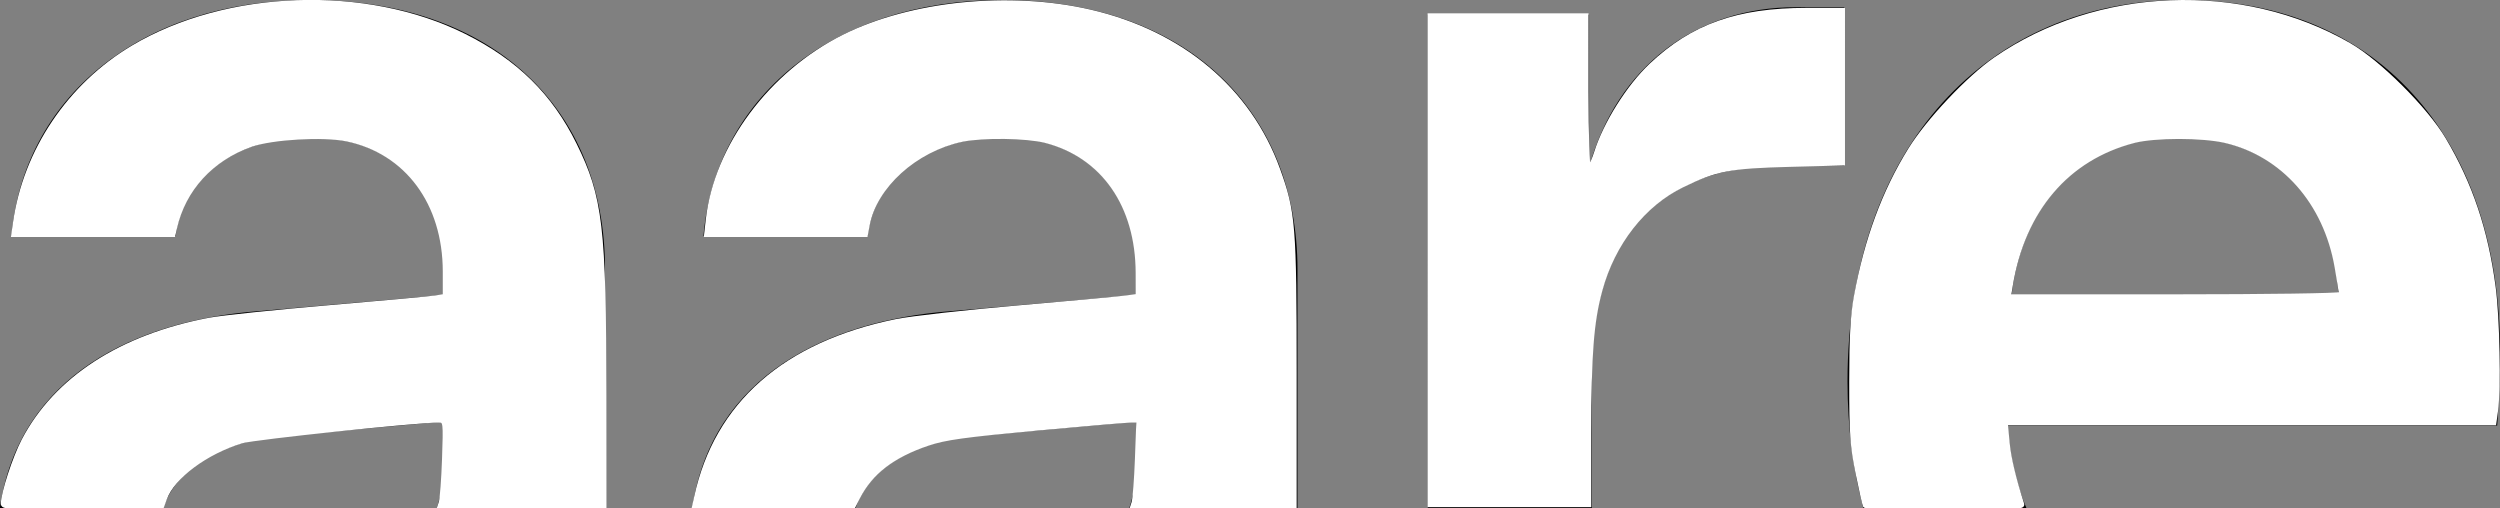
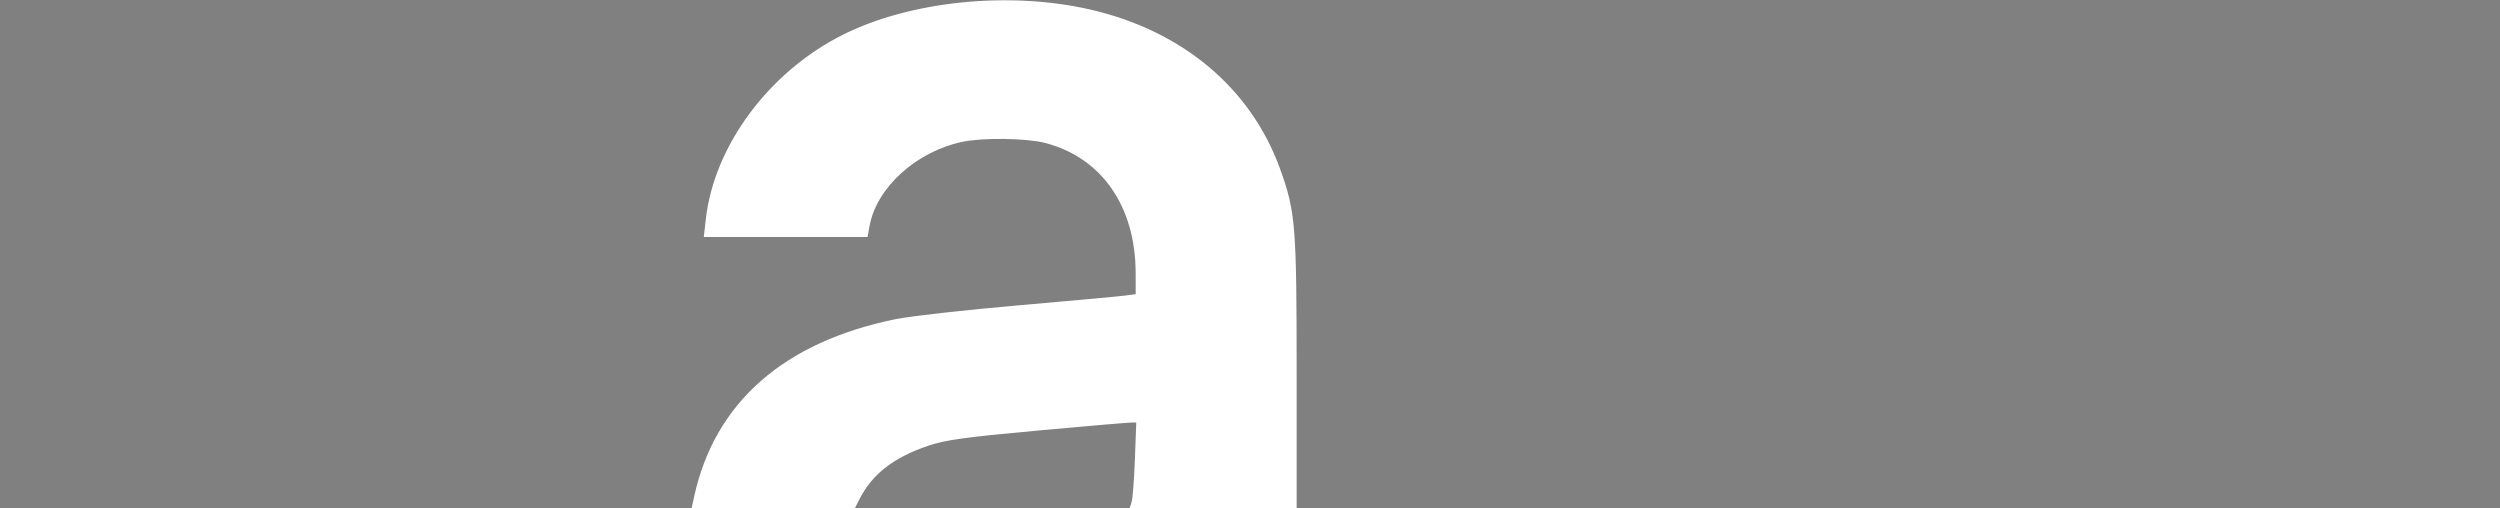
<svg xmlns="http://www.w3.org/2000/svg" xml:space="preserve" style="enable-background:new 0 0 800 162.7;" viewBox="0 0 800 162.7" y="0px" x="0px" id="Ebene_1" version="1.1">
  <rect x="0" y="0" width="800" height="162.7" fill="#808080" stroke="none" />
  <defs id="defs7" />
-   <path id="path2" d="M456.9,162.7V4.7h51.6v48.8c9.1-32.4,34.3-51.2,66.2-51.2h15.5v50.7h-19.6c-39.7,0-61.2,23-61.2,65.7v43.9H456.9z   M695.8,44.1c-24.7,0-48,16-52.1,50.3h104.6c-1.8-33.8-23.8-50.3-49.3-50.3H695.8 M596.3,162.7c-3.3-12.2-5.1-25.8-5.1-40.6  C591.2,47,636.4,0,698.6,0C763.5,0,800,47.4,800,112.2c0,4.2-0.5,19.7-0.9,24H642.4c0.7,10,2.8,18.8,6.1,26.5H596.3z M97.8,44.1h2.7  c25.6,0,41.6,17.4,41.6,43.7v6.6l-59.9,5.2c-38.1,3-76.1,20.2-82.3,63.2h52.2c4.8-14.2,20.6-21.7,37.4-23.2l52.5-4.7v13.6  c0,5-0.8,9.8-2.3,14.3h53.9V86.4C193.8,34.8,157.7,0,99.2,0C44.4,0,7.3,31.9,3.7,75.6h52.5C58.1,57.8,74.5,44.1,97.8,44.1   M319.4,44.1h2.7c25.6,0,41.6,17.4,41.6,43.7v6.6l-59.9,5.2c-38.1,3-76.1,20.2-82.3,63.2h52.2c4.8-14.2,20.6-21.7,37.4-23.2  l52.5-4.7v13.6c0,5-0.8,9.8-2.3,14.3h53.9V86.4c0-51.7-36.1-86.4-94.6-86.4c-54.8,0-91.8,31.9-95.5,75.6h52.5  C279.6,57.8,296.1,44.1,319.4,44.1" />
-   <path id="path819" d="m 0.703,161.166 c 0,-3.343 3.769,-14.877 6.659,-20.376 10.397,-19.785 31.199,-33.294 59.55,-38.672 3.935,-0.746 21.191,-2.555 38.346,-4.019 17.156,-1.464 32.469,-2.863 34.029,-3.11 l 2.837,-0.449 v -7.634 c 0,-21.8 -12.103,-38.126 -31.205,-42.091 -7.476,-1.552 -23.807,-0.617 -30.491,1.746 -12.641,4.469 -21.469,14.108 -24.225,26.451 l -0.536,2.401 H 29.832 3.997 L 4.58,71.267 C 7.824,48.202 22.006,27.103 42.435,14.951 72.508,-2.938 117.199,-4.498 148.672,11.243 c 16.664,8.334 27.684,19.195 35.44,34.927 8.357,16.951 9.455,26.266 9.493,80.532 l 0.025,36.01 H 166.902 140.175 l 0.655,-1.964 c 0.36,-1.08 0.836,-7.366 1.059,-13.968 0.395,-11.73 0.362,-12.003 -1.425,-12.003 -7.129,0 -59.062,5.462 -62.939,6.62 -11.437,3.415 -22.046,11.301 -24.562,18.26 l -1.105,3.055 H 26.28 c -23.888,0 -25.577,-0.102 -25.577,-1.545 z" style="fill:#ffffff;stroke:#ffffff;stroke-width:0.873" />
  <path id="path821" d="m 222.559,159.001 c 6.514,-29.884 28.508,-49.218 64.236,-56.468 4.695,-0.953 22.286,-2.924 39.09,-4.381 16.805,-1.457 32.224,-2.872 34.264,-3.144 l 3.71,-0.495 -0.013,-7.149 C 363.807,65.828 352.847,50.082 334.584,45.325 328.537,43.75 314.453,43.561 307.814,44.966 292.962,48.108 280.151,59.726 277.848,72.14 l -0.607,3.274 H 251.472 225.704 l 0.596,-5.271 c 2.646,-23.389 20.197,-46.95 43.714,-58.681 21.534,-10.743 53.035,-13.923 78.86,-7.963 29.324,6.768 51.045,25.004 60.323,50.645 4.947,13.672 5.294,17.965 5.294,65.469 v 43.098 h -26.291 -26.291 l 0.633,-1.964 c 0.348,-1.08 0.831,-7.366 1.074,-13.968 l 0.441,-12.003 -2.063,0.004 c -1.135,0.002 -14.723,1.167 -30.195,2.59 -23.268,2.14 -29.279,2.972 -34.769,4.815 -11.163,3.747 -18.2,9.166 -22.274,17.152 l -1.722,3.375 h -25.642 -25.642 z" style="fill:#ffffff;stroke:#ffffff;stroke-width:0.873" />
-   <path id="path823" d="M 457.267,83.271 V 4.703 h 25.316 25.316 V 29.321 c 0,14.204 0.325,24.267 0.768,23.788 0.422,-0.456 1.262,-2.401 1.866,-4.321 2.949,-9.376 10.419,-21.263 17.647,-28.084 C 541.56,8.08 555.98,2.957 578.137,2.957 h 11.822 V 27.735 52.513 l -17.241,0.448 c -19.229,0.5 -23.533,1.325 -34.264,6.566 -12.42,6.066 -22.028,18.347 -26.122,33.386 -2.751,10.106 -3.544,20.289 -3.552,45.573 l -0.007,23.352 h -25.753 -25.753 z" style="fill:#ffffff;stroke:#ffffff;stroke-width:0.873" />
-   <path id="path825" d="m 596.619,162.02 c -0.235,-0.38 -1.33,-5.192 -2.434,-10.694 -1.734,-8.64 -2.006,-12.621 -1.996,-29.209 0.009,-14.442 0.388,-21.262 1.529,-27.499 3.299,-18.023 8.998,-33.441 17.323,-46.865 5.8,-9.352 18.71,-23.041 27.39,-29.041 32.651,-22.572 79.015,-24.416 113.465,-4.513 9.518,5.499 24.587,20.534 30.373,30.305 8.555,14.447 13.503,29.174 15.901,47.323 1.329,10.061 1.751,32.459 0.748,39.772 l -0.555,4.05 h -78.138 -78.138 l 0.552,5.893 c 0.462,4.927 2.069,11.726 4.643,19.642 0.466,1.431 -1.104,1.528 -24.87,1.528 -13.952,0 -25.558,-0.311 -25.793,-0.69 z m 152.221,-68.16 c 0,-0.417 -0.604,-4.22 -1.341,-8.451 -3.577,-20.51 -17.039,-35.749 -35.405,-40.078 -7.342,-1.731 -22.496,-1.731 -29.198,-10e-4 -21.226,5.479 -35.274,21.959 -39.227,46.016 l -0.538,3.274 h 52.854 c 29.343,0 52.854,-0.337 52.854,-0.759 z" style="fill:#ffffff;stroke:#ffffff;stroke-width:0.873" />
</svg>